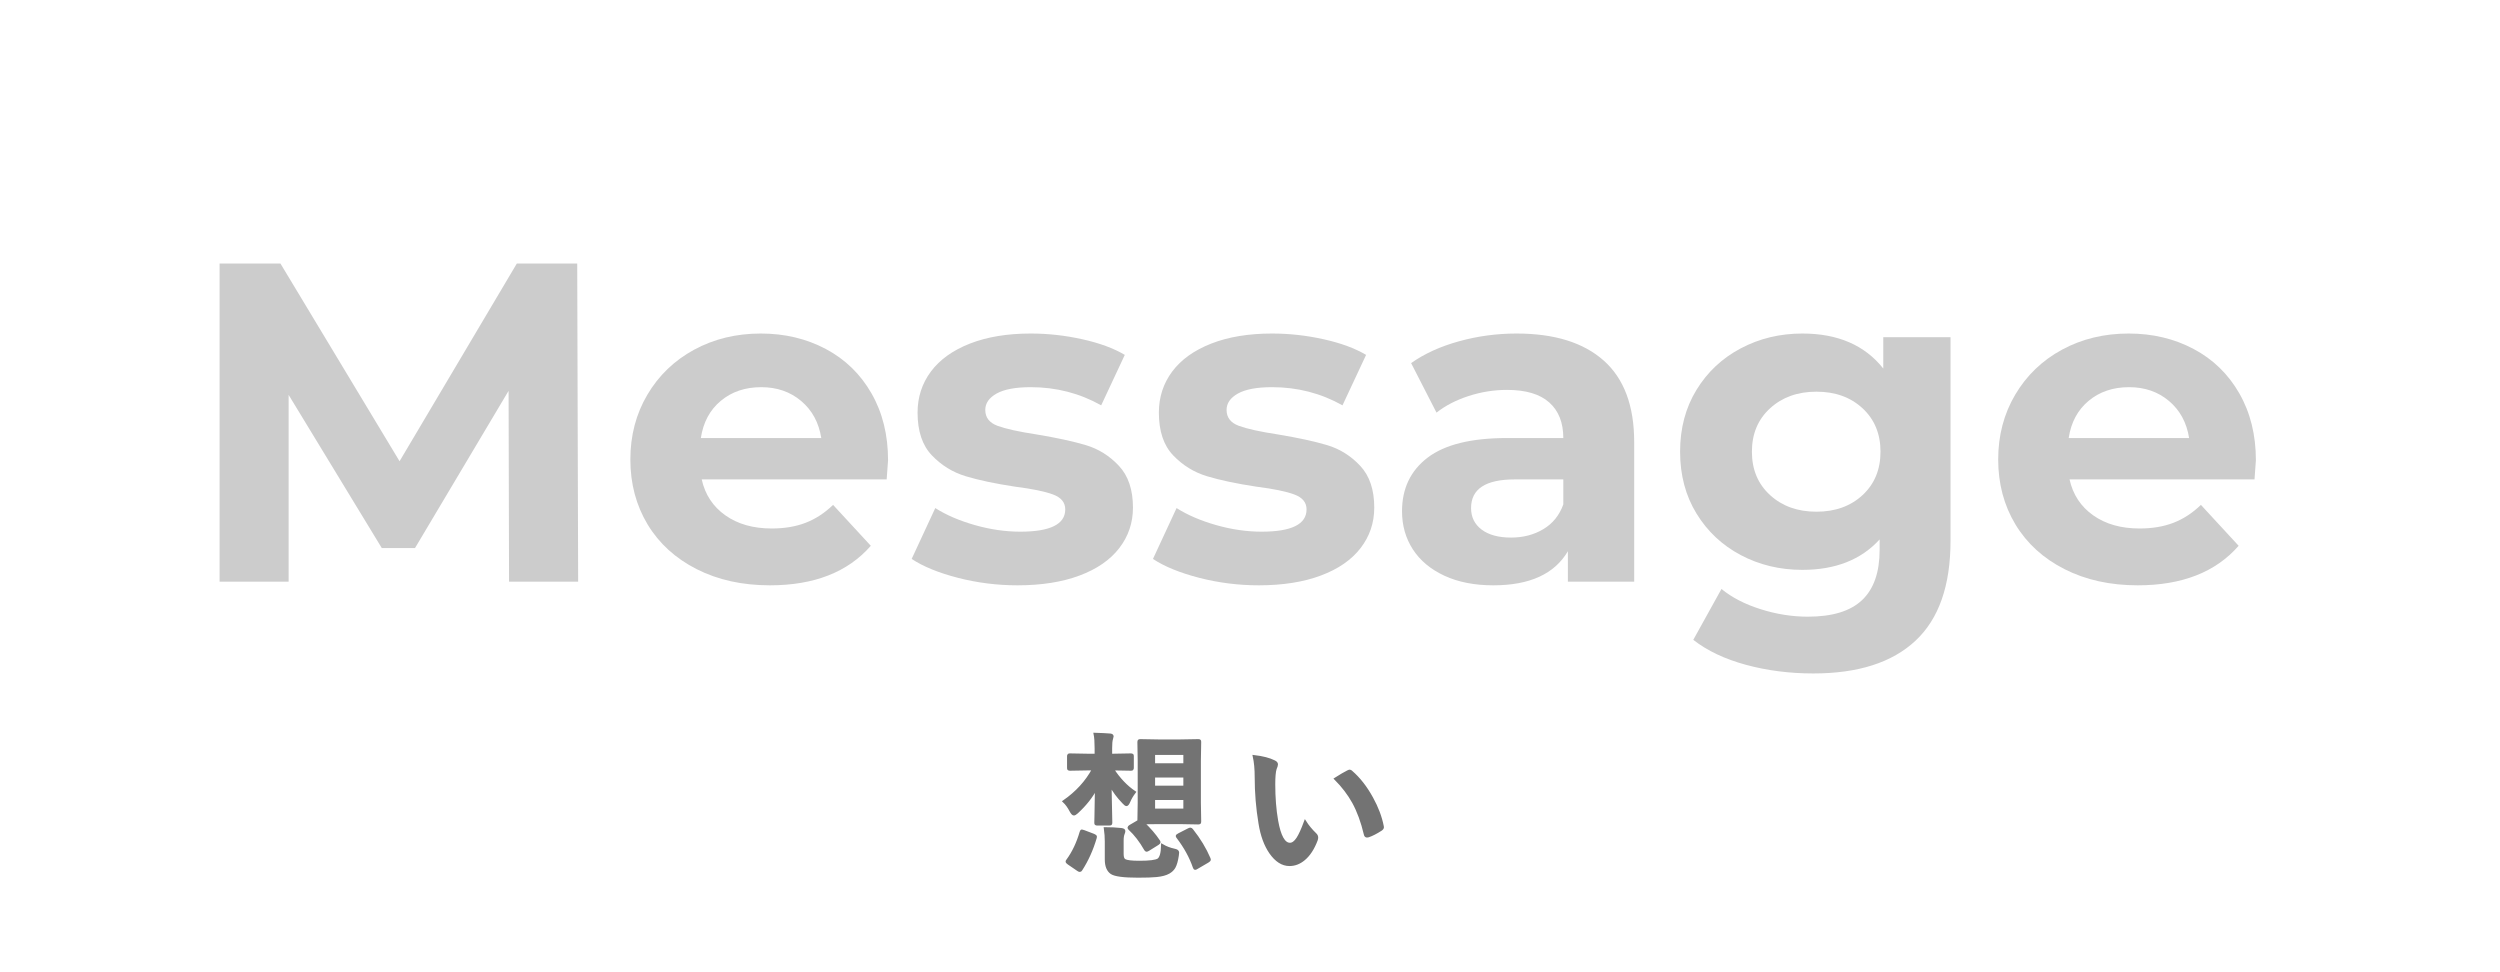
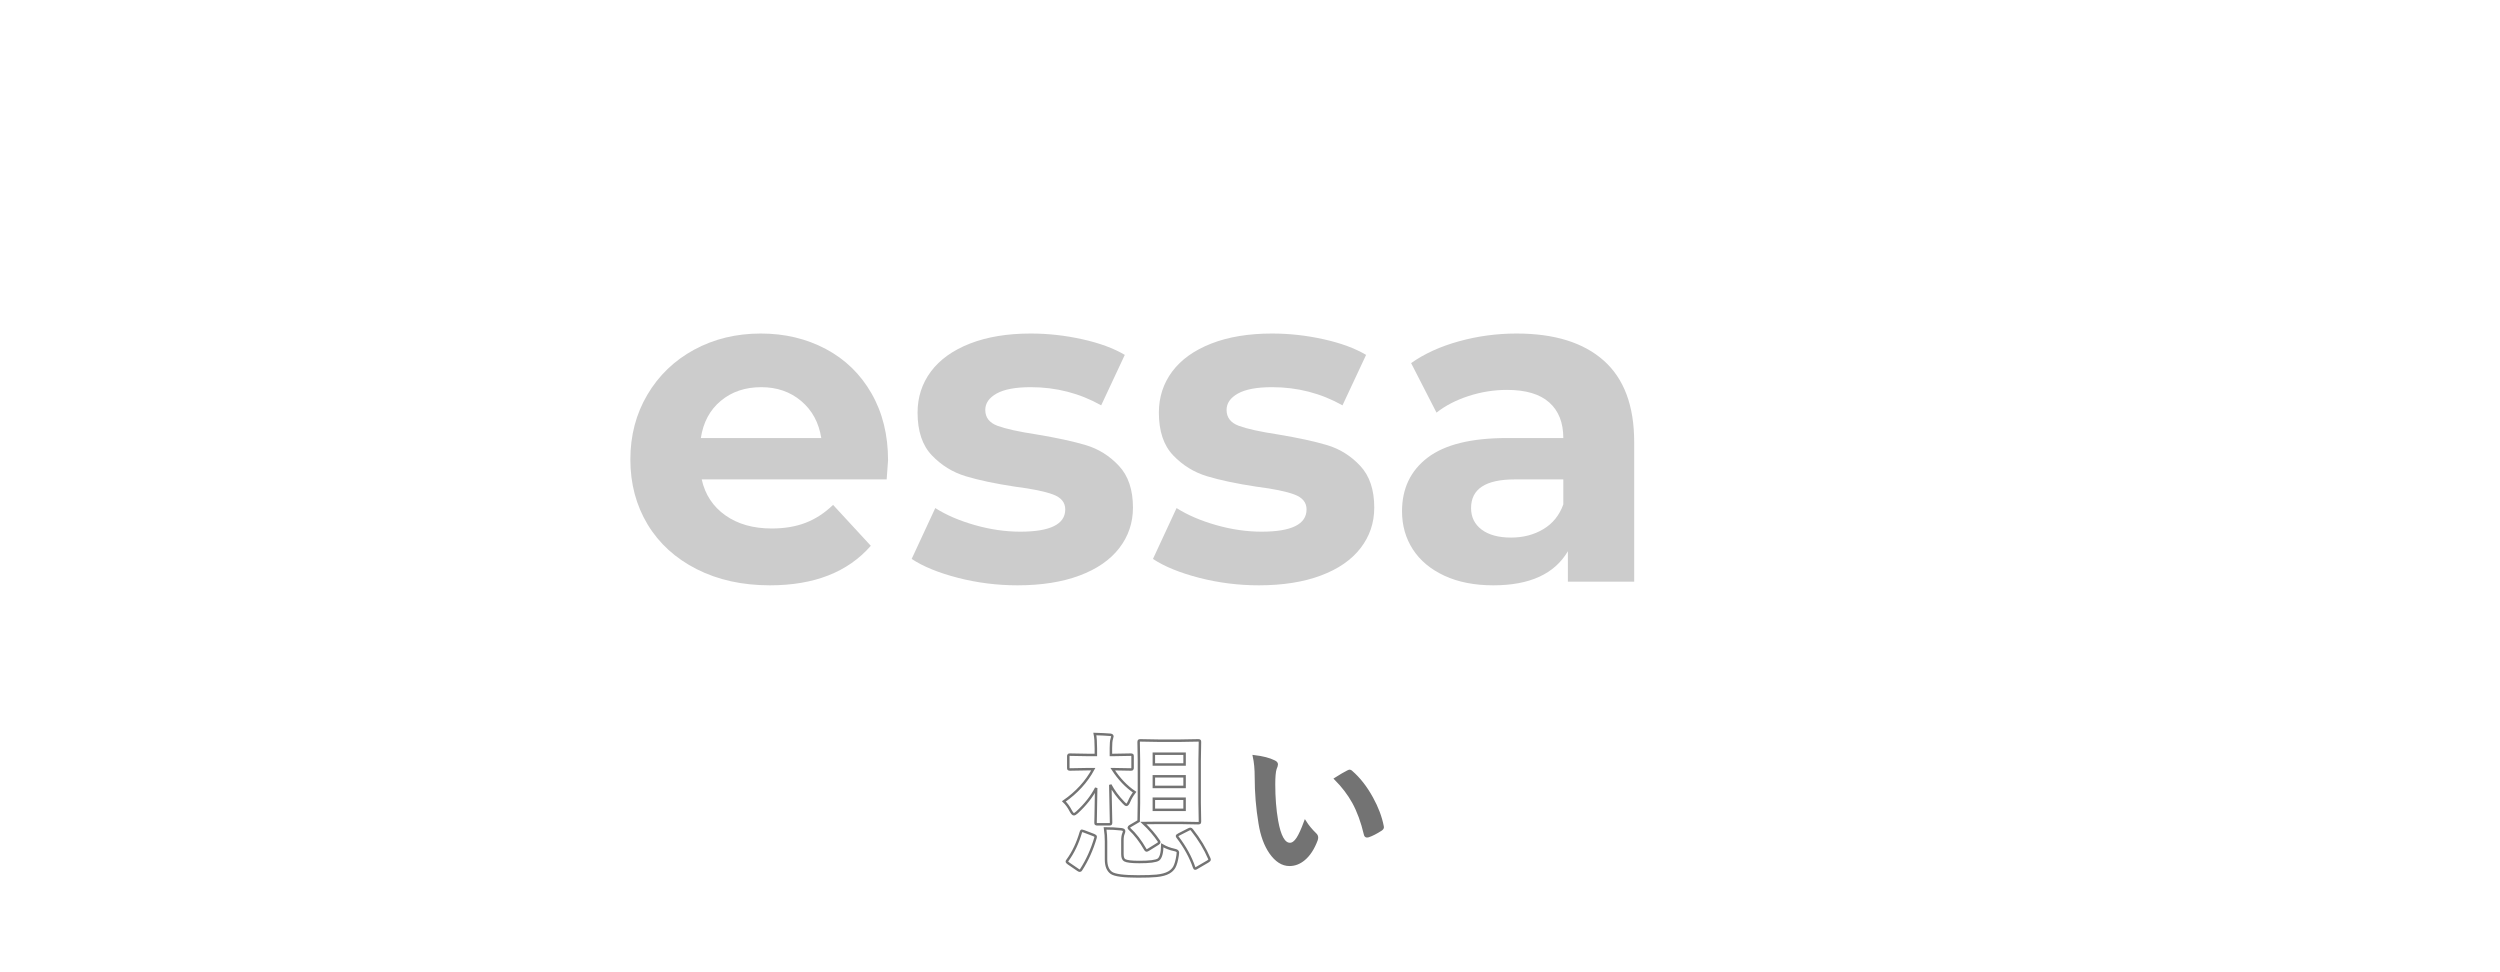
<svg xmlns="http://www.w3.org/2000/svg" width="900" zoomAndPan="magnify" viewBox="0 0 675 262.5" height="350" preserveAspectRatio="xMidYMid meet" version="1.0">
  <defs>
    <filter x="0%" y="0%" width="100%" height="100%" id="851d22757b">
      <feColorMatrix values="0 0 0 0 1 0 0 0 0 1 0 0 0 0 1 0 0 0 1 0" color-interpolation-filters="sRGB" />
    </filter>
    <g />
    <mask id="a705e8aaf8">
      <g filter="url(#851d22757b)">
        <rect x="-67.5" width="810" fill="#000000" y="-26.25" height="315" fill-opacity="0.2" />
      </g>
    </mask>
    <clipPath id="b020e2edcc">
      <rect x="0" width="565" y="0" height="151" />
    </clipPath>
  </defs>
  <g mask="url(#a705e8aaf8)">
    <g transform="matrix(1, 0, 0, 1, 49, 38)">
      <g clip-path="url(#b020e2edcc)">
        <g fill="#000000" fill-opacity="1">
          <g transform="translate(0.1, 119.052)">
            <g>
-               <path d="M 88.344 0 L 88.219 -51.531 L 62.953 -9.078 L 53.984 -9.078 L 28.828 -50.438 L 28.828 0 L 10.188 0 L 10.188 -85.891 L 26.625 -85.891 L 58.781 -32.516 L 90.438 -85.891 L 106.75 -85.891 L 107 0 Z M 88.344 0 " />
-             </g>
+               </g>
          </g>
        </g>
        <g fill="#000000" fill-opacity="1">
          <g transform="translate(117.275, 119.052)">
            <g>
              <path d="M 73.5 -32.766 C 73.5 -32.516 73.375 -30.797 73.125 -27.609 L 23.188 -27.609 C 24.094 -23.516 26.223 -20.281 29.578 -17.906 C 32.93 -15.539 37.102 -14.359 42.094 -14.359 C 45.52 -14.359 48.562 -14.867 51.219 -15.891 C 53.883 -16.91 56.363 -18.523 58.656 -20.734 L 68.844 -9.688 C 62.625 -2.57 53.539 0.984 41.594 0.984 C 34.156 0.984 27.57 -0.469 21.844 -3.375 C 16.113 -6.281 11.691 -10.305 8.578 -15.453 C 5.473 -20.609 3.922 -26.457 3.922 -33 C 3.922 -39.469 5.453 -45.297 8.516 -50.484 C 11.586 -55.68 15.801 -59.734 21.156 -62.641 C 26.52 -65.547 32.516 -67 39.141 -67 C 45.598 -67 51.445 -65.609 56.688 -62.828 C 61.926 -60.047 66.035 -56.055 69.016 -50.859 C 72.004 -45.66 73.5 -39.629 73.5 -32.766 Z M 39.266 -52.516 C 34.93 -52.516 31.289 -51.285 28.344 -48.828 C 25.395 -46.379 23.598 -43.031 22.953 -38.781 L 55.469 -38.781 C 54.812 -42.945 53.008 -46.273 50.062 -48.766 C 47.113 -51.266 43.516 -52.516 39.266 -52.516 Z M 39.266 -52.516 " />
            </g>
          </g>
        </g>
        <g fill="#000000" fill-opacity="1">
          <g transform="translate(194.696, 119.052)">
            <g>
              <path d="M 31.047 0.984 C 25.566 0.984 20.207 0.312 14.969 -1.031 C 9.727 -2.383 5.555 -4.086 2.453 -6.141 L 8.828 -19.875 C 11.773 -18 15.332 -16.469 19.5 -15.281 C 23.676 -14.094 27.77 -13.5 31.781 -13.5 C 39.875 -13.5 43.922 -15.504 43.922 -19.516 C 43.922 -21.391 42.816 -22.734 40.609 -23.547 C 38.398 -24.367 35.008 -25.066 30.438 -25.641 C 25.031 -26.461 20.566 -27.406 17.047 -28.469 C 13.535 -29.531 10.488 -31.41 7.906 -34.109 C 5.332 -36.805 4.047 -40.648 4.047 -45.641 C 4.047 -49.816 5.25 -53.52 7.656 -56.75 C 10.07 -59.977 13.594 -62.492 18.219 -64.297 C 22.844 -66.098 28.305 -67 34.609 -67 C 39.266 -67 43.906 -66.484 48.531 -65.453 C 53.156 -64.43 56.977 -63.023 60 -61.234 L 53.625 -47.609 C 47.812 -50.879 41.473 -52.516 34.609 -52.516 C 30.516 -52.516 27.441 -51.941 25.391 -50.797 C 23.348 -49.648 22.328 -48.176 22.328 -46.375 C 22.328 -44.332 23.43 -42.898 25.641 -42.078 C 27.848 -41.266 31.367 -40.488 36.203 -39.75 C 41.598 -38.852 46.016 -37.895 49.453 -36.875 C 52.891 -35.852 55.875 -33.988 58.406 -31.281 C 60.938 -28.582 62.203 -24.82 62.203 -20 C 62.203 -15.906 60.973 -12.266 58.516 -9.078 C 56.066 -5.891 52.488 -3.414 47.781 -1.656 C 43.082 0.102 37.504 0.984 31.047 0.984 Z M 31.047 0.984 " />
            </g>
          </g>
        </g>
        <g fill="#000000" fill-opacity="1">
          <g transform="translate(259.847, 119.052)">
            <g>
              <path d="M 31.047 0.984 C 25.566 0.984 20.207 0.312 14.969 -1.031 C 9.727 -2.383 5.555 -4.086 2.453 -6.141 L 8.828 -19.875 C 11.773 -18 15.332 -16.469 19.5 -15.281 C 23.676 -14.094 27.77 -13.5 31.781 -13.5 C 39.875 -13.5 43.922 -15.504 43.922 -19.516 C 43.922 -21.391 42.816 -22.734 40.609 -23.547 C 38.398 -24.367 35.008 -25.066 30.438 -25.641 C 25.031 -26.461 20.566 -27.406 17.047 -28.469 C 13.535 -29.531 10.488 -31.41 7.906 -34.109 C 5.332 -36.805 4.047 -40.648 4.047 -45.641 C 4.047 -49.816 5.25 -53.52 7.656 -56.75 C 10.07 -59.977 13.594 -62.492 18.219 -64.297 C 22.844 -66.098 28.305 -67 34.609 -67 C 39.266 -67 43.906 -66.484 48.531 -65.453 C 53.156 -64.43 56.977 -63.023 60 -61.234 L 53.625 -47.609 C 47.812 -50.879 41.473 -52.516 34.609 -52.516 C 30.516 -52.516 27.441 -51.941 25.391 -50.797 C 23.348 -49.648 22.328 -48.176 22.328 -46.375 C 22.328 -44.332 23.43 -42.898 25.641 -42.078 C 27.848 -41.266 31.367 -40.488 36.203 -39.75 C 41.598 -38.852 46.016 -37.895 49.453 -36.875 C 52.891 -35.852 55.875 -33.988 58.406 -31.281 C 60.938 -28.582 62.203 -24.82 62.203 -20 C 62.203 -15.906 60.973 -12.266 58.516 -9.078 C 56.066 -5.891 52.488 -3.414 47.781 -1.656 C 43.082 0.102 37.504 0.984 31.047 0.984 Z M 31.047 0.984 " />
            </g>
          </g>
        </g>
        <g fill="#000000" fill-opacity="1">
          <g transform="translate(324.999, 119.052)">
            <g>
              <path d="M 35.469 -67 C 45.688 -67 53.535 -64.562 59.016 -59.688 C 64.492 -54.82 67.234 -47.484 67.234 -37.672 L 67.234 0 L 49.328 0 L 49.328 -8.219 C 45.723 -2.082 39.016 0.984 29.203 0.984 C 24.129 0.984 19.734 0.125 16.016 -1.594 C 12.297 -3.312 9.453 -5.68 7.484 -8.703 C 5.523 -11.734 4.547 -15.172 4.547 -19.016 C 4.547 -25.148 6.852 -29.977 11.469 -33.5 C 16.094 -37.02 23.234 -38.781 32.891 -38.781 L 48.094 -38.781 C 48.094 -42.945 46.82 -46.156 44.281 -48.406 C 41.75 -50.656 37.953 -51.781 32.891 -51.781 C 29.367 -51.781 25.91 -51.227 22.516 -50.125 C 19.117 -49.02 16.234 -47.523 13.859 -45.641 L 7 -59.016 C 10.594 -61.555 14.906 -63.52 19.938 -64.906 C 24.969 -66.301 30.145 -67 35.469 -67 Z M 33.984 -11.906 C 37.254 -11.906 40.156 -12.66 42.688 -14.172 C 45.227 -15.68 47.031 -17.91 48.094 -20.859 L 48.094 -27.609 L 34.969 -27.609 C 27.113 -27.609 23.188 -25.031 23.188 -19.875 C 23.188 -17.426 24.145 -15.484 26.062 -14.047 C 27.988 -12.617 30.629 -11.906 33.984 -11.906 Z M 33.984 -11.906 " />
            </g>
          </g>
        </g>
        <g fill="#000000" fill-opacity="1">
          <g transform="translate(400.703, 119.052)">
            <g>
-               <path d="M 76.938 -66.016 L 76.938 -11.047 C 76.938 1.055 73.785 10.051 67.484 15.938 C 61.18 21.832 51.977 24.781 39.875 24.781 C 33.5 24.781 27.445 24.004 21.719 22.453 C 15.988 20.898 11.242 18.648 7.484 15.703 L 15.094 1.969 C 17.875 4.258 21.391 6.078 25.641 7.422 C 29.898 8.773 34.156 9.453 38.406 9.453 C 45.031 9.453 49.914 7.957 53.062 4.969 C 56.219 1.977 57.797 -2.539 57.797 -8.594 L 57.797 -11.406 C 52.805 -5.926 45.852 -3.188 36.938 -3.188 C 30.883 -3.188 25.344 -4.516 20.312 -7.172 C 15.281 -9.836 11.289 -13.582 8.344 -18.406 C 5.395 -23.227 3.922 -28.789 3.922 -35.094 C 3.922 -41.395 5.395 -46.957 8.344 -51.781 C 11.289 -56.602 15.281 -60.344 20.312 -63 C 25.344 -65.664 30.883 -67 36.938 -67 C 46.508 -67 53.789 -63.848 58.781 -57.547 L 58.781 -66.016 Z M 40.734 -18.891 C 45.805 -18.891 49.957 -20.383 53.188 -23.375 C 56.414 -26.363 58.031 -30.27 58.031 -35.094 C 58.031 -39.914 56.414 -43.82 53.188 -46.812 C 49.957 -49.801 45.805 -51.297 40.734 -51.297 C 35.66 -51.297 31.488 -49.801 28.219 -46.812 C 24.945 -43.82 23.312 -39.914 23.312 -35.094 C 23.312 -30.27 24.945 -26.363 28.219 -23.375 C 31.488 -20.383 35.66 -18.891 40.734 -18.891 Z M 40.734 -18.891 " />
-             </g>
+               </g>
          </g>
        </g>
        <g fill="#000000" fill-opacity="1">
          <g transform="translate(486.59, 119.052)">
            <g>
-               <path d="M 73.5 -32.766 C 73.5 -32.516 73.375 -30.797 73.125 -27.609 L 23.188 -27.609 C 24.094 -23.516 26.223 -20.281 29.578 -17.906 C 32.93 -15.539 37.102 -14.359 42.094 -14.359 C 45.52 -14.359 48.562 -14.867 51.219 -15.891 C 53.883 -16.91 56.363 -18.523 58.656 -20.734 L 68.844 -9.688 C 62.625 -2.57 53.539 0.984 41.594 0.984 C 34.156 0.984 27.57 -0.469 21.844 -3.375 C 16.113 -6.281 11.691 -10.305 8.578 -15.453 C 5.473 -20.609 3.922 -26.457 3.922 -33 C 3.922 -39.469 5.453 -45.297 8.516 -50.484 C 11.586 -55.68 15.801 -59.734 21.156 -62.641 C 26.52 -65.547 32.516 -67 39.141 -67 C 45.598 -67 51.445 -65.609 56.688 -62.828 C 61.926 -60.047 66.035 -56.055 69.016 -50.859 C 72.004 -45.66 73.5 -39.629 73.5 -32.766 Z M 39.266 -52.516 C 34.93 -52.516 31.289 -51.285 28.344 -48.828 C 25.395 -46.379 23.598 -43.031 22.953 -38.781 L 55.469 -38.781 C 54.812 -42.945 53.008 -46.273 50.062 -48.766 C 47.113 -51.266 43.516 -52.516 39.266 -52.516 Z M 39.266 -52.516 " />
-             </g>
+               </g>
          </g>
        </g>
      </g>
    </g>
  </g>
  <g fill="#737373" fill-opacity="1">
    <g transform="translate(285.695, 233.996)">
      <g>
-         <path d="M 33.031 -34.016 L 37.797 -34.109 C 38.035 -34.109 38.176 -34.078 38.219 -34.016 C 38.258 -33.961 38.281 -33.832 38.281 -33.625 L 38.188 -28.625 L 38.188 -17.281 L 38.281 -12.281 C 38.281 -12.039 38.254 -11.891 38.203 -11.828 C 38.148 -11.773 38.016 -11.75 37.797 -11.75 L 33.031 -11.844 L 26.969 -11.844 L 23 -11.797 C 24.676 -10.211 26.066 -8.598 27.172 -6.953 C 27.254 -6.797 27.297 -6.688 27.297 -6.625 C 27.297 -6.5 27.172 -6.352 26.922 -6.188 L 24.422 -4.625 C 24.16 -4.457 23.973 -4.375 23.859 -4.375 C 23.742 -4.375 23.633 -4.473 23.531 -4.672 C 22.238 -6.93 20.805 -8.789 19.234 -10.25 C 19.117 -10.375 19.062 -10.477 19.062 -10.562 C 19.062 -10.688 19.188 -10.828 19.438 -10.984 L 21.719 -12.312 L 21.812 -17.281 L 21.812 -28.625 L 21.719 -33.625 C 21.719 -33.863 21.754 -34.004 21.828 -34.047 C 21.879 -34.086 22.02 -34.109 22.25 -34.109 L 26.969 -34.016 Z M 34.125 -15.359 L 34.125 -18.359 L 25.828 -18.359 L 25.828 -15.359 Z M 25.828 -30.5 L 25.828 -27.594 L 34.125 -27.594 L 34.125 -30.5 Z M 25.828 -21.531 L 34.125 -21.531 L 34.125 -24.406 L 25.828 -24.406 Z M 9.906 -35.828 C 11.664 -35.766 13.055 -35.691 14.078 -35.609 C 14.453 -35.566 14.641 -35.422 14.641 -35.172 C 14.641 -35.16 14.586 -34.938 14.484 -34.5 C 14.328 -34.051 14.25 -33.234 14.25 -32.047 L 14.25 -30.172 L 14.812 -30.172 L 19.562 -30.25 C 19.812 -30.25 19.969 -30.223 20.031 -30.172 C 20.07 -30.109 20.094 -29.973 20.094 -29.766 L 20.094 -26.734 C 20.094 -26.492 20.055 -26.352 19.984 -26.312 C 19.93 -26.27 19.789 -26.25 19.562 -26.25 L 14.812 -26.328 L 14.734 -26.328 C 16.453 -23.691 18.422 -21.629 20.641 -20.141 C 19.992 -19.297 19.5 -18.445 19.156 -17.594 C 18.883 -17 18.648 -16.703 18.453 -16.703 C 18.273 -16.703 17.988 -16.914 17.594 -17.344 C 16.145 -18.844 14.973 -20.43 14.078 -22.109 C 14.109 -19.961 14.156 -17.586 14.219 -14.984 C 14.258 -13.16 14.281 -12.156 14.281 -11.969 C 14.281 -11.727 14.254 -11.578 14.203 -11.516 C 14.148 -11.473 14.023 -11.453 13.828 -11.453 L 10.562 -11.453 C 10.332 -11.453 10.195 -11.484 10.156 -11.547 C 10.113 -11.598 10.094 -11.738 10.094 -11.969 C 10.094 -12.133 10.109 -12.676 10.141 -13.594 C 10.191 -16.426 10.234 -18.977 10.266 -21.25 C 9.109 -18.969 7.391 -16.781 5.109 -14.688 C 4.723 -14.332 4.438 -14.156 4.25 -14.156 C 4.008 -14.156 3.723 -14.473 3.391 -15.109 C 2.848 -16.148 2.234 -16.992 1.547 -17.641 C 4.992 -20.023 7.641 -22.922 9.484 -26.328 L 8.062 -26.328 L 3.219 -26.25 C 3 -26.25 2.863 -26.273 2.812 -26.328 C 2.77 -26.391 2.75 -26.523 2.75 -26.734 L 2.75 -29.766 C 2.75 -30.004 2.781 -30.145 2.844 -30.188 C 2.883 -30.227 3.008 -30.25 3.219 -30.25 L 8.062 -30.172 L 10.188 -30.172 L 10.188 -32.016 C 10.188 -33.66 10.094 -34.93 9.906 -35.828 Z M 28.109 -5.781 C 29.078 -5.207 30.156 -4.797 31.344 -4.547 C 32 -4.422 32.328 -4.191 32.328 -3.859 C 32.328 -3.734 32.301 -3.457 32.25 -3.031 C 32.031 -1.613 31.723 -0.547 31.328 0.172 C 30.984 0.723 30.5 1.18 29.875 1.547 C 29.062 2.004 27.953 2.305 26.547 2.453 C 25.441 2.566 23.781 2.625 21.562 2.625 C 17.719 2.625 15.328 2.305 14.391 1.672 C 13.41 1.004 12.922 -0.207 12.922 -1.969 L 12.922 -6.781 C 12.922 -7.957 12.836 -9.145 12.672 -10.344 C 14.191 -10.344 15.645 -10.27 17.031 -10.125 C 17.551 -10.051 17.812 -9.895 17.812 -9.656 C 17.812 -9.457 17.754 -9.227 17.641 -8.969 C 17.441 -8.52 17.344 -7.879 17.344 -7.047 L 17.344 -3.438 C 17.344 -2.551 17.547 -1.992 17.953 -1.766 C 18.516 -1.441 19.844 -1.281 21.938 -1.281 C 24.676 -1.281 26.379 -1.492 27.047 -1.922 C 27.711 -2.41 28.066 -3.695 28.109 -5.781 Z M 36.141 -9.906 C 38.117 -7.406 39.676 -4.828 40.812 -2.172 C 40.852 -2.078 40.875 -1.992 40.875 -1.922 C 40.875 -1.773 40.719 -1.609 40.406 -1.422 L 37.547 0.25 C 37.297 0.414 37.113 0.5 37 0.5 C 36.875 0.5 36.77 0.375 36.688 0.125 C 35.738 -2.625 34.266 -5.312 32.266 -7.938 C 32.141 -8.094 32.078 -8.211 32.078 -8.297 C 32.078 -8.391 32.242 -8.531 32.578 -8.719 L 35.234 -10.078 C 35.441 -10.172 35.598 -10.219 35.703 -10.219 C 35.836 -10.219 35.984 -10.113 36.141 -9.906 Z M 6.141 -9.344 C 6.211 -9.594 6.301 -9.719 6.406 -9.719 C 6.477 -9.719 6.645 -9.672 6.906 -9.578 L 9.609 -8.547 C 9.961 -8.41 10.141 -8.258 10.141 -8.094 C 10.141 -8.02 10.117 -7.91 10.078 -7.766 C 9.141 -4.598 7.852 -1.75 6.219 0.781 C 6.102 0.969 5.992 1.062 5.891 1.062 C 5.723 1.062 5.547 0.992 5.359 0.859 L 2.781 -0.906 C 2.488 -1.113 2.344 -1.281 2.344 -1.406 C 2.344 -1.5 2.406 -1.617 2.531 -1.766 C 4.082 -3.879 5.285 -6.406 6.141 -9.344 Z M 6.141 -9.344 " />
-       </g>
+         </g>
    </g>
  </g>
  <g fill="#737373" fill-opacity="1">
    <g transform="translate(333.52, 233.996)">
      <g>
        <path d="M 5.031 -29.812 C 7.363 -29.531 9.176 -29.062 10.469 -28.406 C 10.938 -28.195 11.172 -27.941 11.172 -27.641 C 11.172 -27.379 11.051 -26.977 10.812 -26.438 C 10.562 -25.656 10.438 -24.254 10.438 -22.234 C 10.438 -18.672 10.691 -15.406 11.203 -12.438 C 11.941 -8.238 13.117 -6.141 14.734 -6.141 C 15.453 -6.141 16.141 -6.641 16.797 -7.641 C 17.391 -8.535 18.066 -10.023 18.828 -12.109 C 19.555 -10.961 20.473 -9.859 21.578 -8.797 C 21.867 -8.535 22.016 -8.227 22.016 -7.875 C 22.016 -7.676 21.973 -7.453 21.891 -7.203 C 21.023 -4.898 19.895 -3.172 18.5 -2.016 C 17.312 -1.023 16.016 -0.531 14.609 -0.531 C 12.703 -0.531 10.988 -1.617 9.469 -3.797 C 8.062 -5.828 7.098 -8.469 6.578 -11.719 C 5.891 -15.789 5.547 -19.953 5.547 -24.203 C 5.547 -26.359 5.375 -28.227 5.031 -29.812 Z M 27 -23.734 C 28.414 -24.629 29.539 -25.285 30.375 -25.703 C 30.613 -25.816 30.773 -25.875 30.859 -25.875 C 30.992 -25.875 31.148 -25.789 31.328 -25.625 C 33.43 -23.789 35.281 -21.414 36.875 -18.5 C 38.281 -15.945 39.227 -13.426 39.719 -10.938 C 39.75 -10.844 39.766 -10.758 39.766 -10.688 C 39.766 -10.438 39.598 -10.207 39.266 -10 C 38.004 -9.188 36.883 -8.613 35.906 -8.281 C 35.77 -8.238 35.645 -8.219 35.531 -8.219 C 35.25 -8.219 35.078 -8.395 35.016 -8.75 C 34.211 -12.125 33.156 -15.004 31.844 -17.391 C 30.613 -19.609 29 -21.723 27 -23.734 Z M 27 -23.734 " />
      </g>
    </g>
  </g>
  <path stroke-linecap="butt" transform="matrix(0.749, 0, 0, 0.749, 285.695, 190.579)" fill="none" stroke-linejoin="miter" d="M 44.131 12.554 L 50.482 12.445 C 50.8 12.445 50.988 12.481 51.04 12.554 C 51.098 12.627 51.124 12.805 51.124 13.087 L 51.014 19.776 L 51.014 34.914 L 51.124 41.604 C 51.124 41.917 51.092 42.116 51.03 42.189 C 50.962 42.262 50.779 42.304 50.482 42.304 L 44.131 42.189 L 36.017 42.189 L 30.725 42.246 C 32.964 44.354 34.822 46.509 36.293 48.712 C 36.408 48.915 36.46 49.066 36.46 49.155 C 36.46 49.327 36.293 49.52 35.959 49.745 L 32.63 51.816 C 32.275 52.041 32.025 52.15 31.874 52.15 C 31.722 52.15 31.576 52.02 31.425 51.759 C 29.708 48.738 27.798 46.254 25.69 44.318 C 25.539 44.151 25.465 44.01 25.465 43.895 C 25.465 43.728 25.632 43.54 25.966 43.337 L 29.019 41.547 L 29.129 34.914 L 29.129 19.776 L 29.019 13.087 C 29.019 12.768 29.066 12.58 29.16 12.528 C 29.233 12.471 29.421 12.445 29.718 12.445 L 36.017 12.554 Z M 45.587 37.487 L 45.587 33.485 L 34.504 33.485 L 34.504 37.487 Z M 34.504 17.256 L 34.504 21.143 L 45.587 21.143 L 45.587 17.256 Z M 34.504 29.232 L 45.587 29.232 L 45.587 25.402 L 34.504 25.402 Z M 13.234 10.149 C 15.587 10.222 17.445 10.316 18.807 10.43 C 19.308 10.483 19.558 10.681 19.558 11.015 C 19.558 11.036 19.485 11.333 19.334 11.912 C 19.131 12.507 19.026 13.598 19.026 15.184 L 19.026 17.705 L 19.783 17.705 L 26.139 17.59 C 26.473 17.59 26.676 17.632 26.754 17.705 C 26.807 17.778 26.838 17.955 26.838 18.237 L 26.838 22.292 C 26.838 22.61 26.791 22.798 26.697 22.855 C 26.624 22.907 26.436 22.939 26.139 22.939 L 19.783 22.824 L 19.673 22.824 C 21.969 26.351 24.599 29.112 27.563 31.11 C 26.707 32.227 26.045 33.354 25.575 34.492 C 25.22 35.295 24.912 35.697 24.651 35.697 C 24.411 35.697 24.03 35.41 23.509 34.831 C 21.567 32.832 19.997 30.714 18.807 28.475 C 18.844 31.33 18.906 34.502 19 37.993 C 19.057 40.415 19.084 41.761 19.084 42.022 C 19.084 42.34 19.047 42.533 18.974 42.611 C 18.896 42.664 18.729 42.695 18.468 42.695 L 14.105 42.695 C 13.803 42.695 13.63 42.658 13.573 42.58 C 13.516 42.507 13.49 42.319 13.49 42.022 C 13.49 41.797 13.505 41.072 13.542 39.841 C 13.62 36.052 13.672 32.645 13.714 29.623 C 12.164 32.665 9.868 35.588 6.826 38.385 C 6.304 38.849 5.923 39.084 5.683 39.084 C 5.365 39.084 4.979 38.661 4.535 37.826 C 3.805 36.423 2.985 35.295 2.072 34.44 C 6.68 31.246 10.213 27.379 12.676 22.824 L 10.776 22.824 L 4.311 22.939 C 4.013 22.939 3.825 22.902 3.752 22.824 C 3.695 22.751 3.664 22.573 3.664 22.292 L 3.664 18.237 C 3.664 17.919 3.711 17.731 3.805 17.673 C 3.862 17.621 4.029 17.59 4.311 17.59 L 10.776 17.705 L 13.599 17.705 L 13.599 15.242 C 13.599 13.04 13.479 11.344 13.234 10.149 Z M 37.556 50.277 C 38.84 51.039 40.275 51.592 41.861 51.926 C 42.738 52.093 43.176 52.401 43.176 52.85 C 43.176 53.017 43.14 53.382 43.067 53.94 C 42.785 55.845 42.378 57.275 41.835 58.224 C 41.386 58.971 40.745 59.586 39.904 60.072 C 38.824 60.687 37.337 61.089 35.453 61.272 C 33.982 61.423 31.759 61.496 28.795 61.496 C 23.665 61.496 20.477 61.079 19.224 60.239 C 17.92 59.341 17.268 57.718 17.268 55.37 L 17.268 48.936 C 17.268 47.365 17.153 45.779 16.928 44.177 C 18.964 44.177 20.905 44.281 22.752 44.485 C 23.441 44.579 23.785 44.782 23.785 45.101 C 23.785 45.361 23.712 45.669 23.561 46.024 C 23.3 46.619 23.169 47.48 23.169 48.597 L 23.169 53.413 C 23.169 54.587 23.441 55.333 23.984 55.652 C 24.73 56.08 26.499 56.294 29.301 56.294 C 32.954 56.294 35.229 56.001 36.126 55.427 C 37.024 54.775 37.499 53.058 37.556 50.277 Z M 48.269 44.761 C 50.92 48.101 53.002 51.545 54.51 55.088 C 54.568 55.219 54.594 55.333 54.594 55.427 C 54.594 55.631 54.39 55.855 53.978 56.095 L 50.148 58.334 C 49.809 58.558 49.569 58.673 49.417 58.673 C 49.25 58.673 49.109 58.506 49 58.167 C 47.732 54.493 45.765 50.903 43.093 47.397 C 42.926 47.188 42.842 47.031 42.842 46.916 C 42.842 46.786 43.067 46.603 43.515 46.358 L 47.069 44.542 C 47.346 44.412 47.554 44.344 47.685 44.344 C 47.873 44.344 48.066 44.485 48.269 44.761 Z M 8.198 45.518 C 8.292 45.184 8.412 45.017 8.564 45.017 C 8.657 45.017 8.882 45.08 9.237 45.21 L 12.843 46.582 C 13.312 46.77 13.542 46.974 13.542 47.198 C 13.542 47.292 13.516 47.433 13.458 47.616 C 12.211 51.853 10.494 55.657 8.313 59.033 C 8.162 59.294 8.01 59.425 7.864 59.425 C 7.64 59.425 7.405 59.336 7.165 59.148 L 3.721 56.795 C 3.33 56.518 3.137 56.294 3.137 56.127 C 3.137 55.996 3.22 55.834 3.387 55.652 C 5.459 52.813 7.061 49.437 8.198 45.518 Z M 70.603 18.18 C 73.719 18.555 76.145 19.176 77.878 20.053 C 78.493 20.335 78.801 20.679 78.801 21.091 C 78.801 21.425 78.645 21.958 78.326 22.683 C 77.992 23.732 77.825 25.605 77.825 28.308 C 77.825 33.067 78.17 37.424 78.859 41.38 C 79.845 46.995 81.416 49.802 83.56 49.802 C 84.531 49.802 85.455 49.129 86.331 47.788 C 87.114 46.593 88.017 44.605 89.045 41.823 C 90.015 43.358 91.236 44.829 92.708 46.249 C 93.105 46.603 93.298 47.01 93.298 47.48 C 93.298 47.741 93.24 48.038 93.131 48.372 C 91.972 51.451 90.464 53.763 88.596 55.313 C 87.01 56.638 85.277 57.301 83.393 57.301 C 80.857 57.301 78.572 55.845 76.537 52.933 C 74.653 50.209 73.364 46.687 72.675 42.356 C 71.762 36.908 71.303 31.35 71.303 25.678 C 71.303 22.787 71.068 20.288 70.603 18.18 Z M 99.956 26.294 C 101.84 25.099 103.343 24.222 104.465 23.664 C 104.783 23.513 104.997 23.44 105.106 23.44 C 105.294 23.44 105.498 23.554 105.722 23.779 C 108.54 26.221 111.014 29.394 113.137 33.292 C 115.021 36.704 116.289 40.07 116.941 43.394 C 116.983 43.525 116.999 43.634 116.999 43.728 C 116.999 44.062 116.775 44.37 116.331 44.652 C 114.651 45.732 113.158 46.499 111.848 46.948 C 111.666 47 111.499 47.031 111.348 47.031 C 110.972 47.031 110.742 46.786 110.648 46.301 C 109.584 41.808 108.175 37.962 106.421 34.774 C 104.783 31.81 102.628 28.981 99.956 26.294 Z M 99.956 26.294 " stroke="#737373" stroke-width="0.895" stroke-opacity="1" stroke-miterlimit="4" />
</svg>